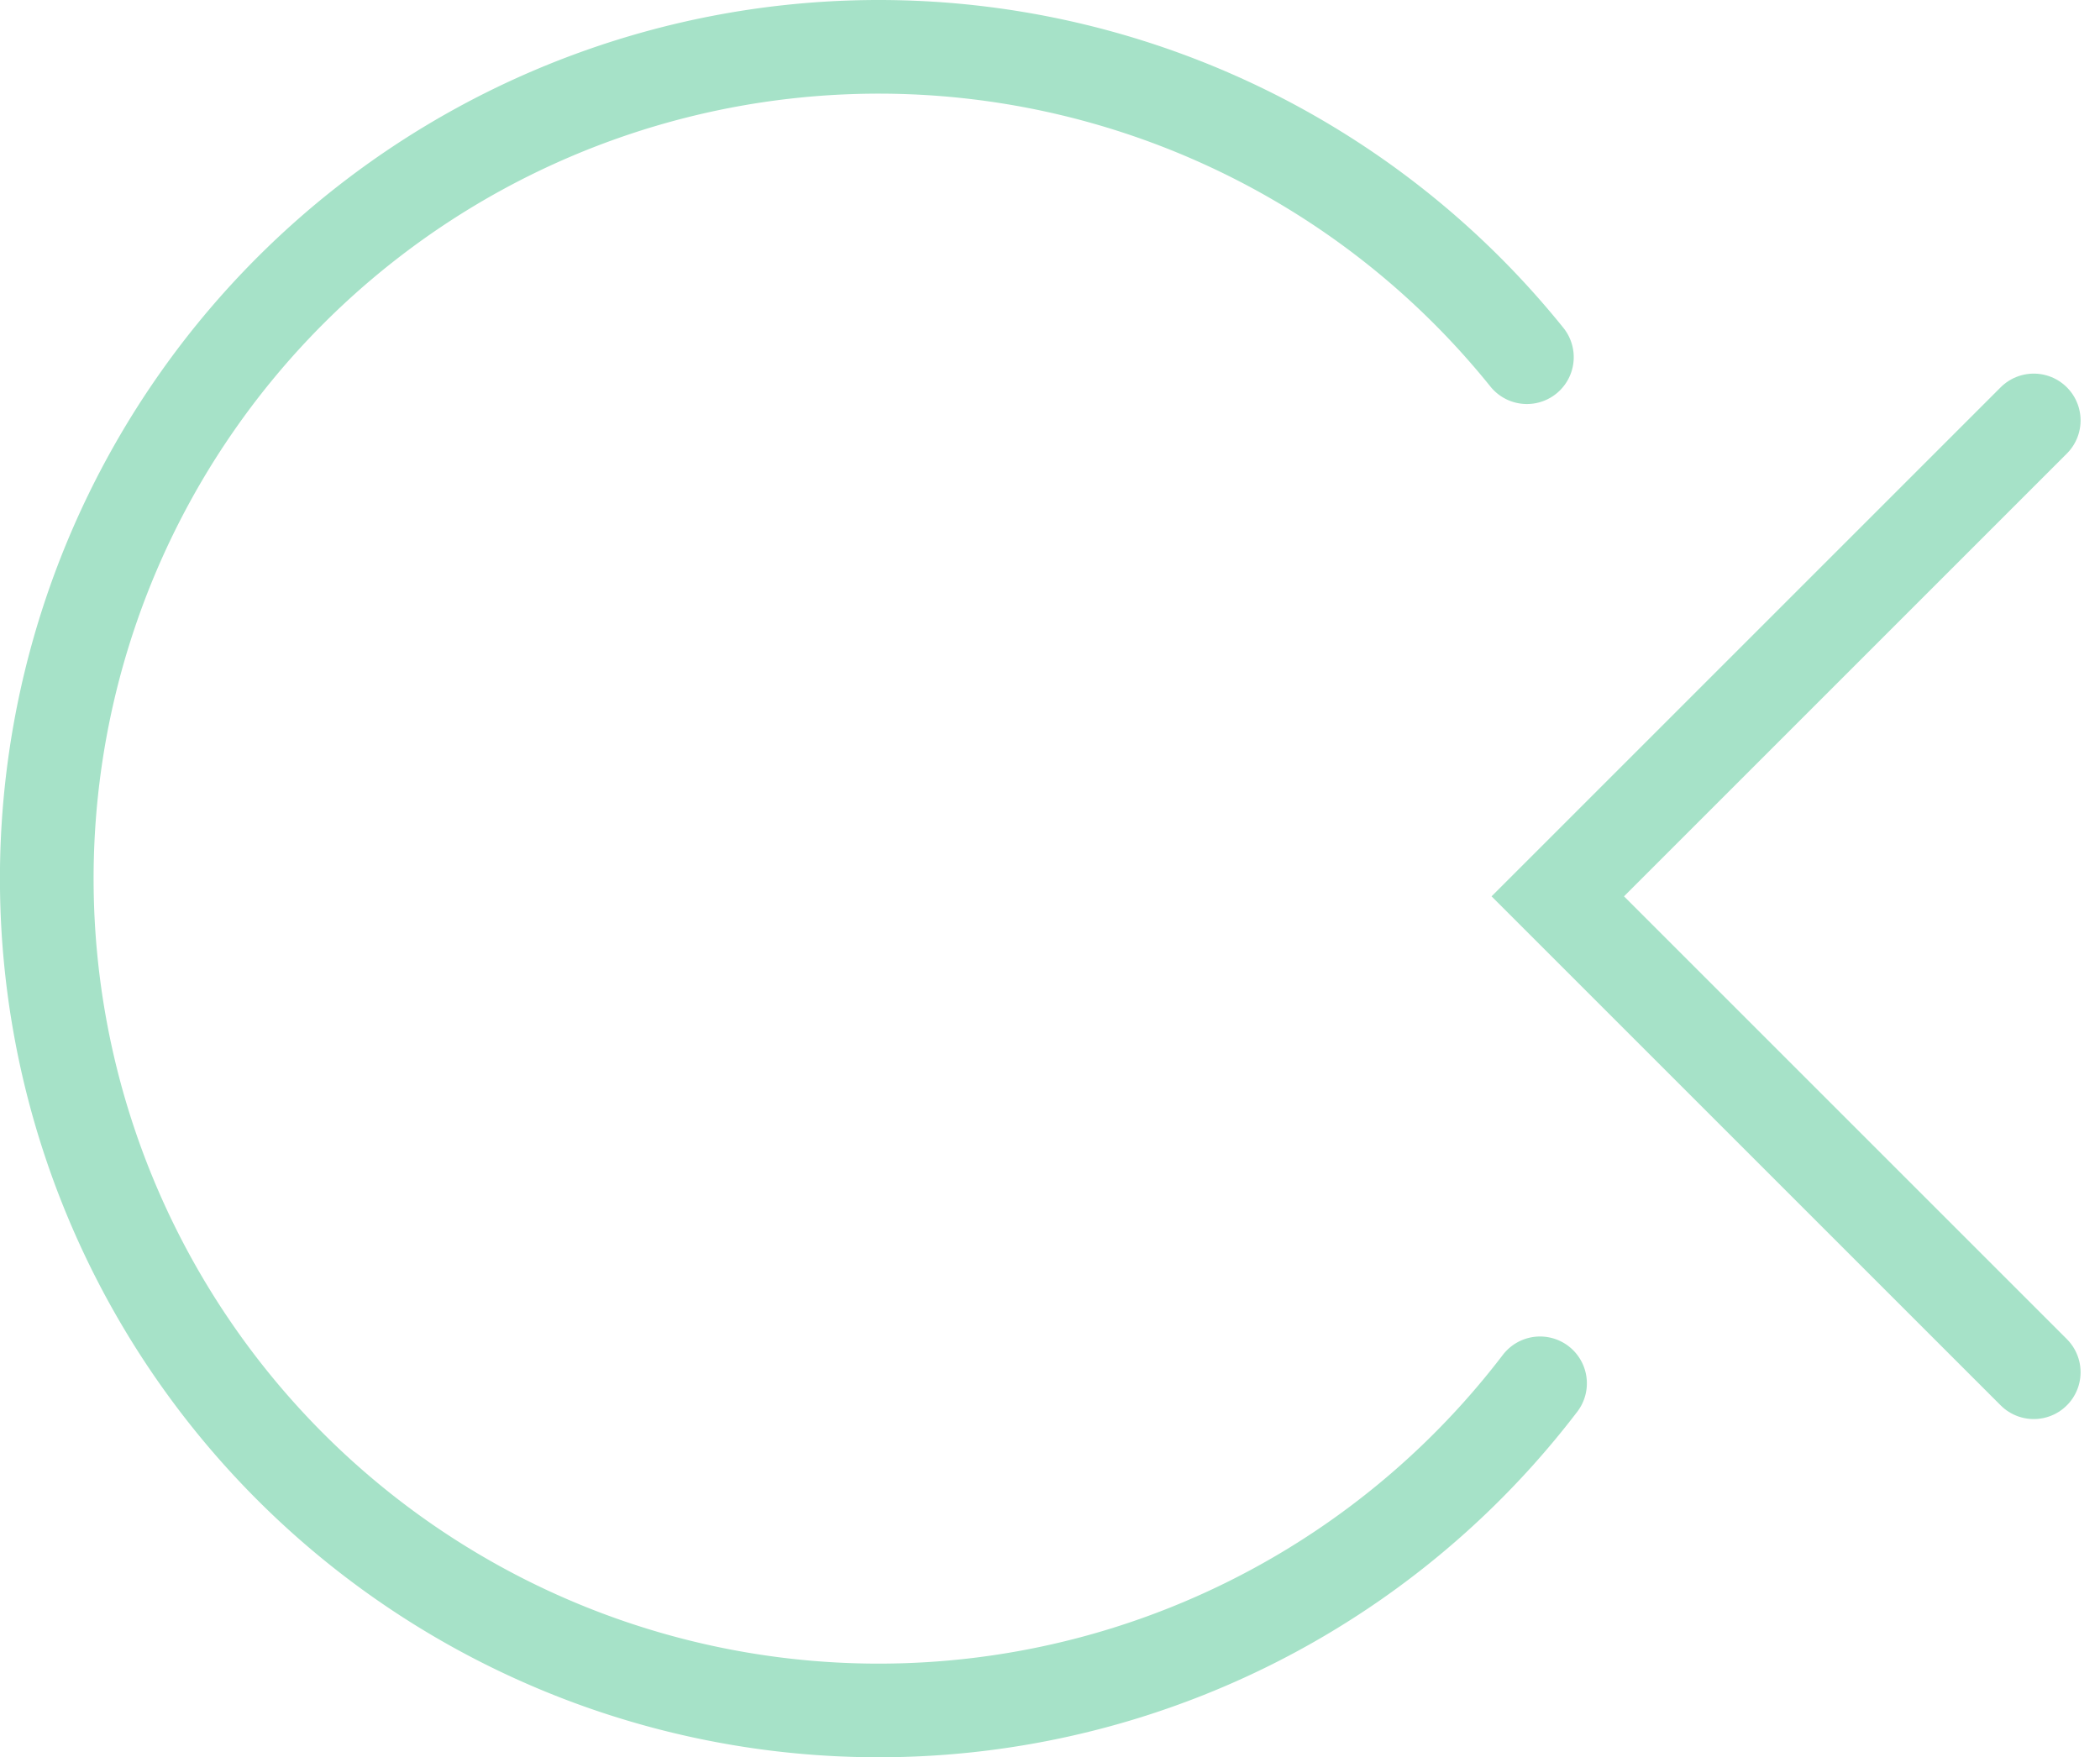
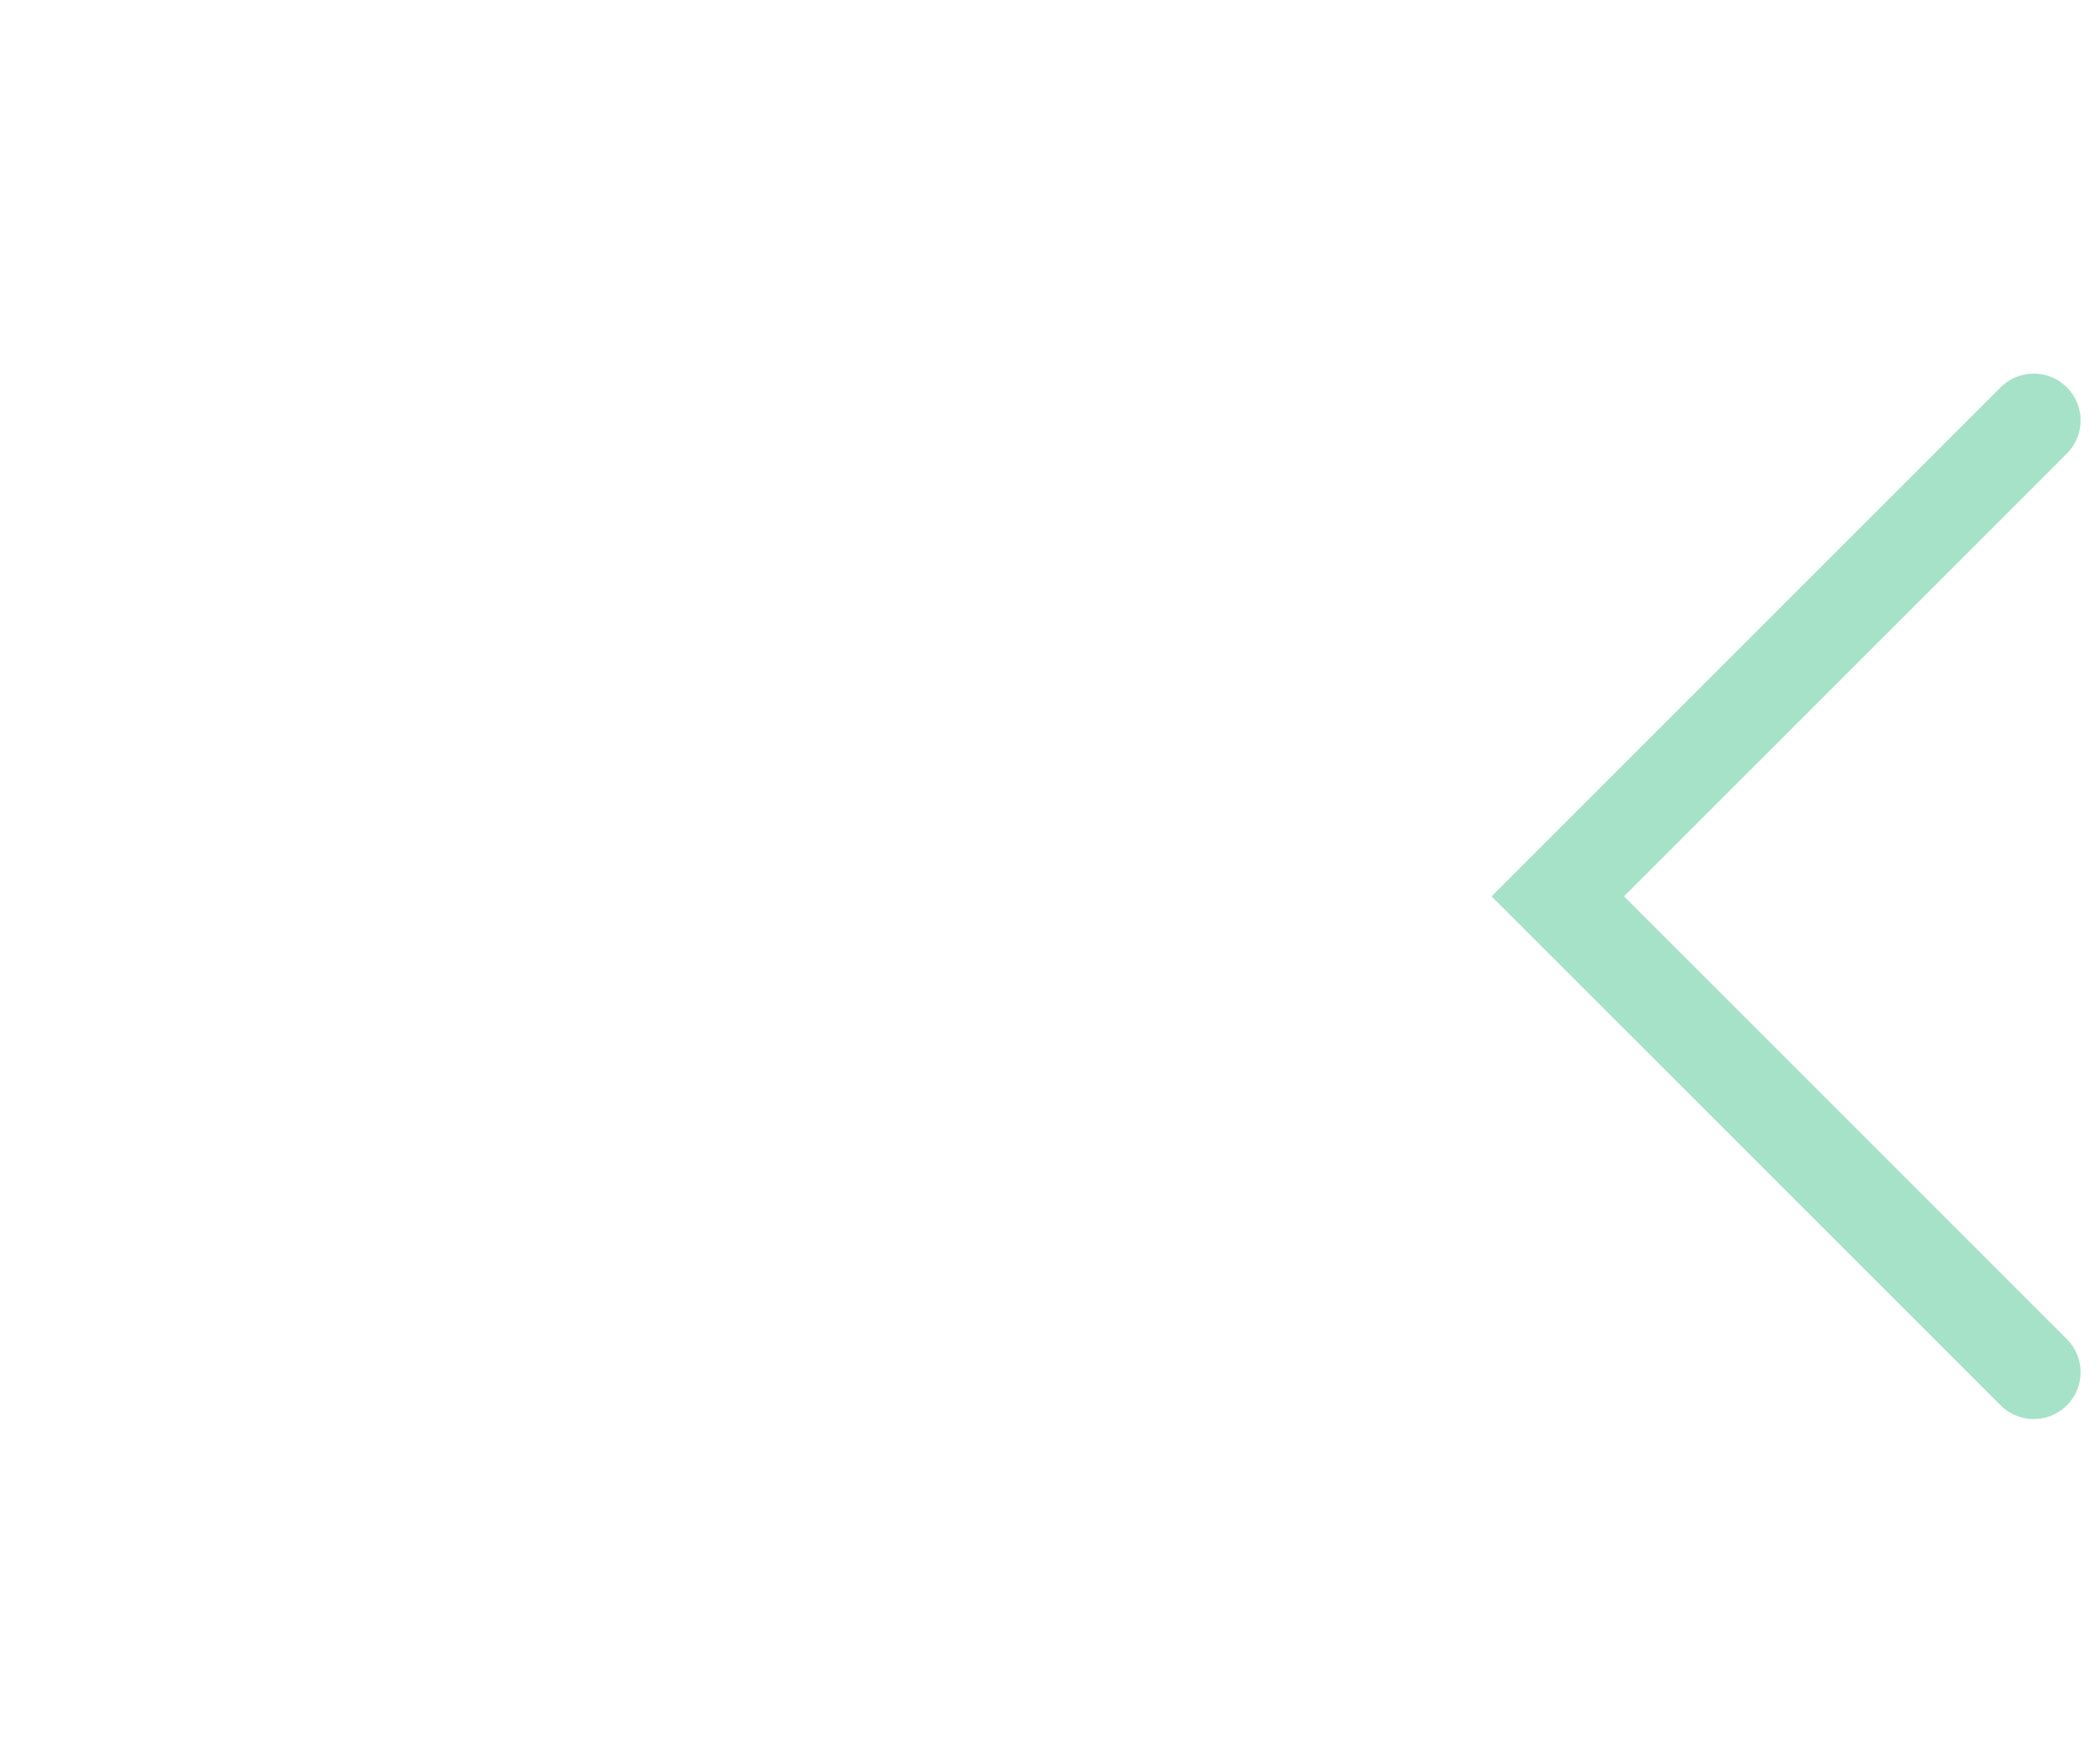
<svg xmlns="http://www.w3.org/2000/svg" width="67.265" height="56.297" viewBox="0 0 67.265 56.297">
  <g id="Groupe_48" data-name="Groupe 48" transform="translate(-229.658 -47.309)">
-     <path id="Tracé_188" data-name="Tracé 188" d="M278.987,91.625a26.648,26.648,0,1,1-.421-32.873" transform="translate(0 0)" fill="none" stroke="#a6e2c8" stroke-linecap="round" stroke-miterlimit="10" stroke-width="3" />
    <path id="Tracé_189" data-name="Tracé 189" d="M262.285,83.229,247.039,67.983l15.246-15.246" transform="translate(32.516 8.041)" fill="none" stroke="#a6e2c8" stroke-linecap="round" stroke-miterlimit="10" stroke-width="3" />
  </g>
</svg>